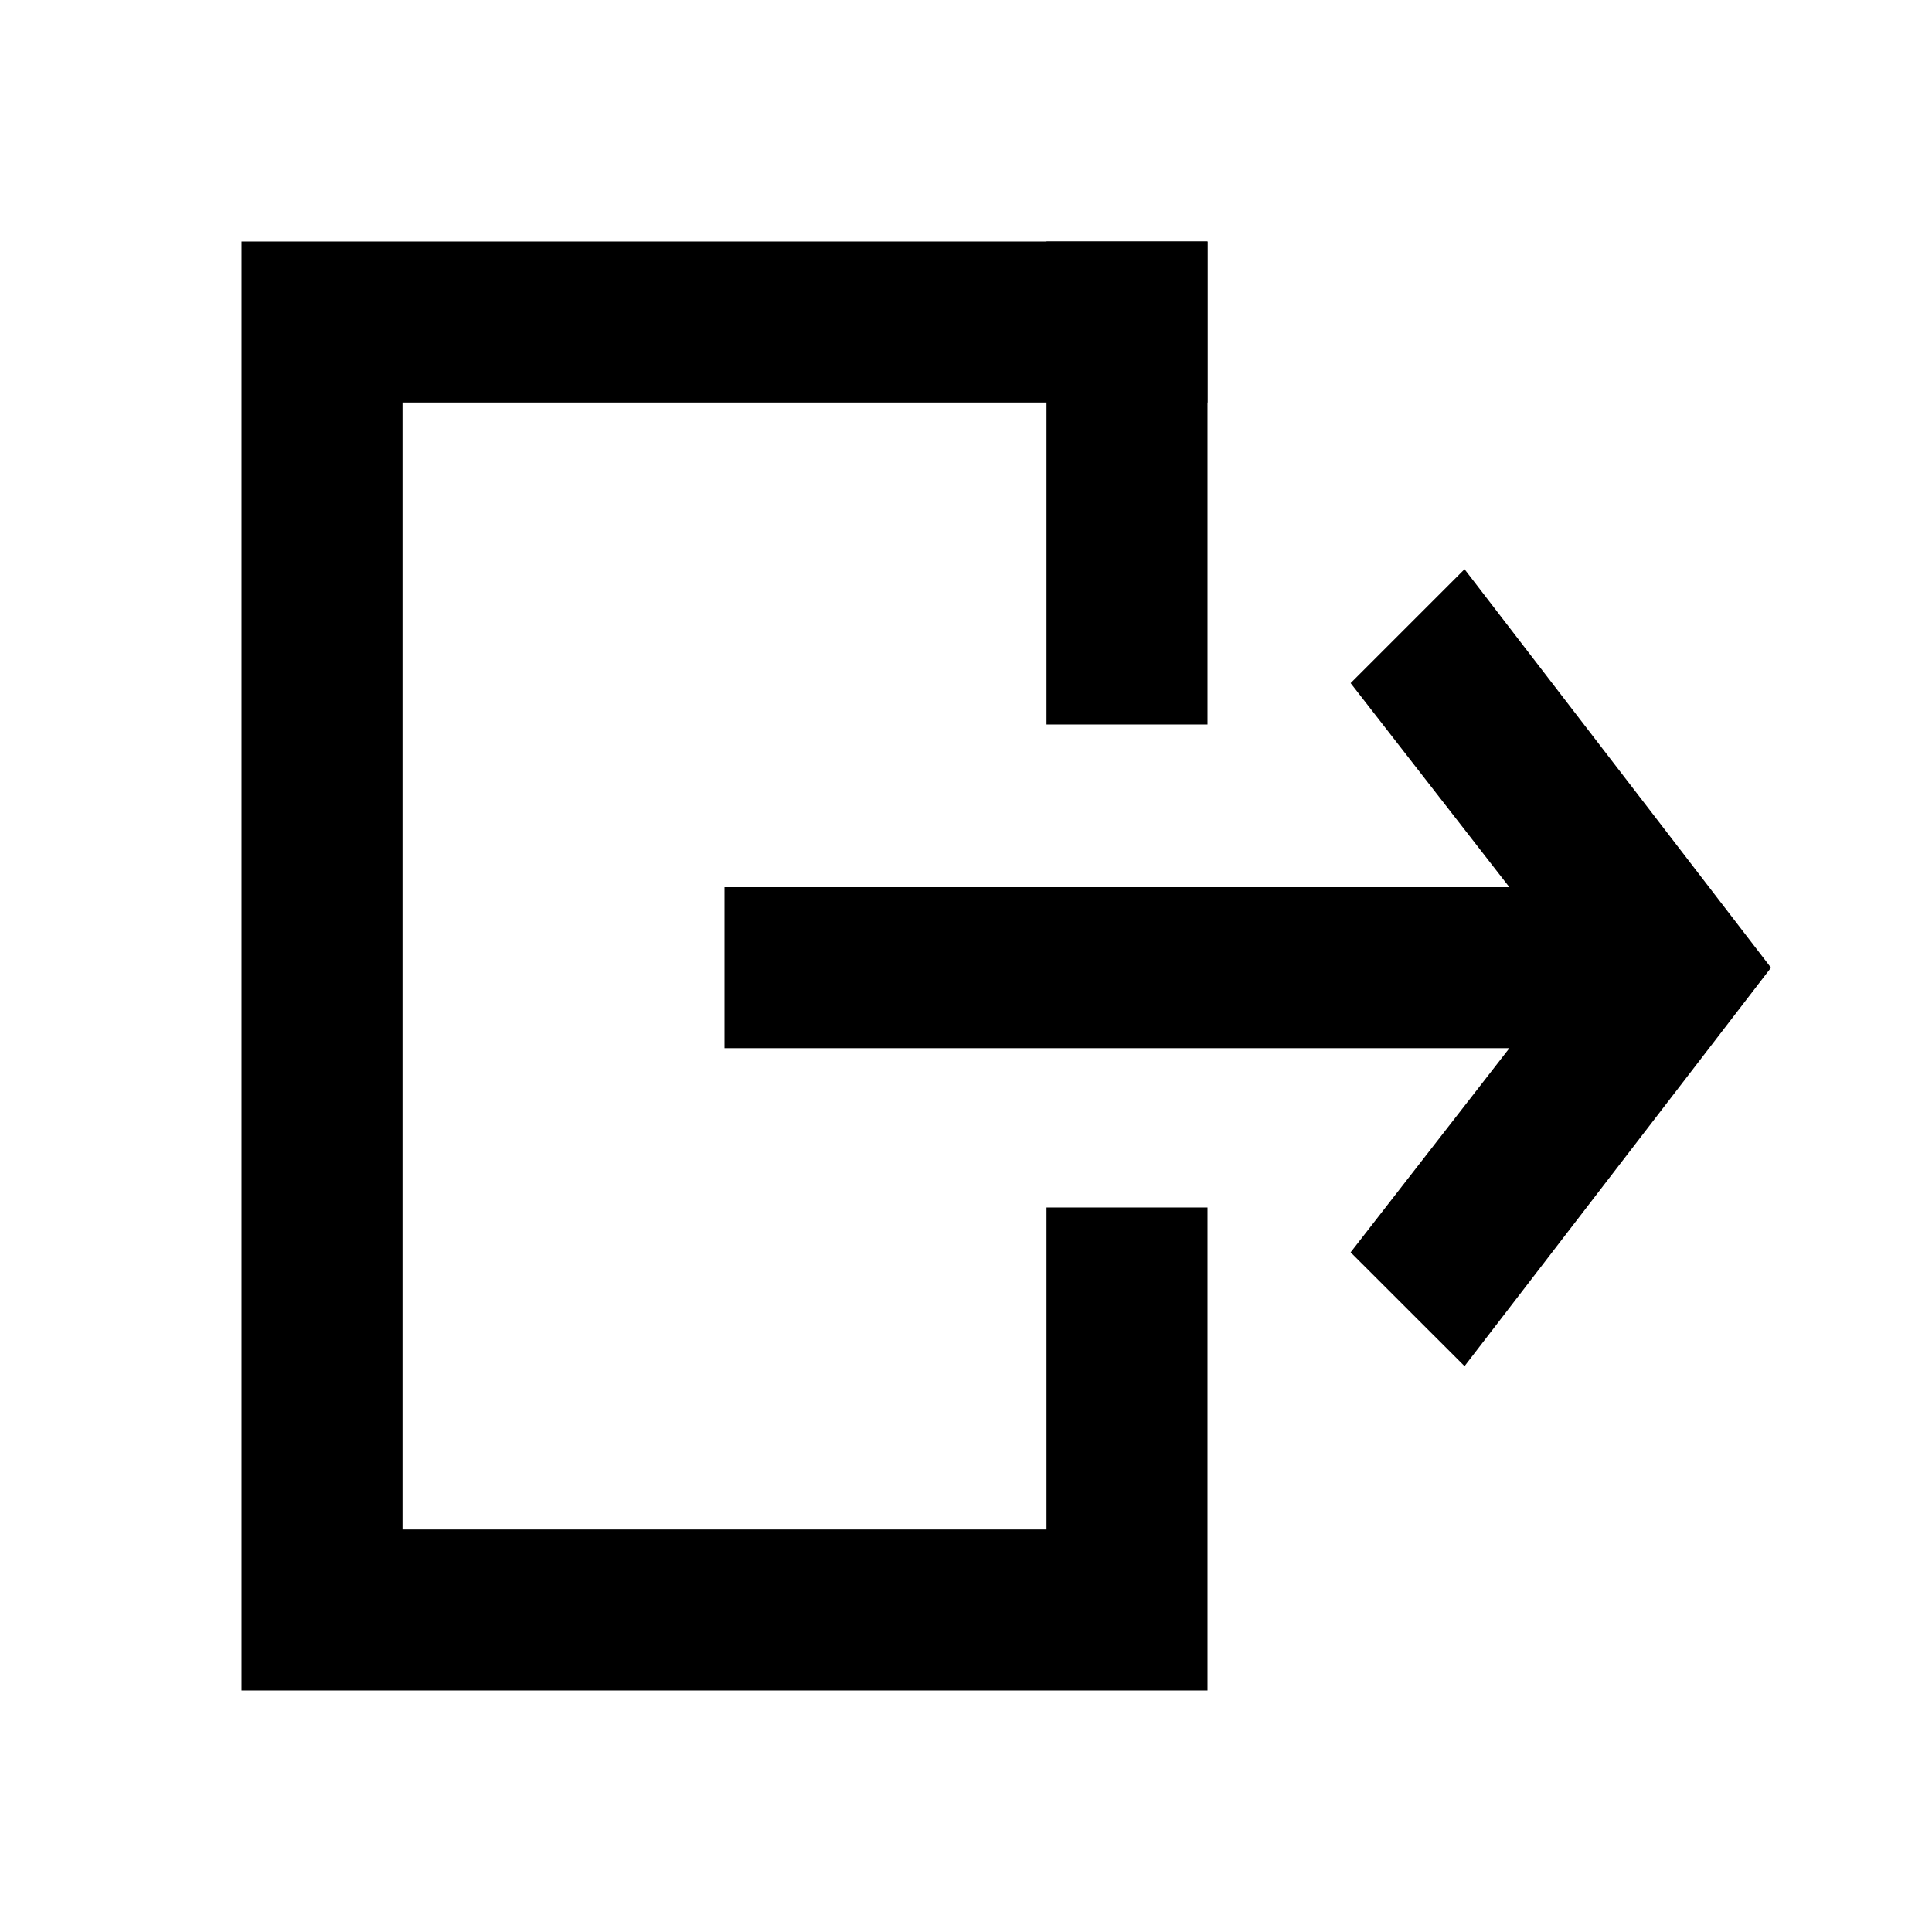
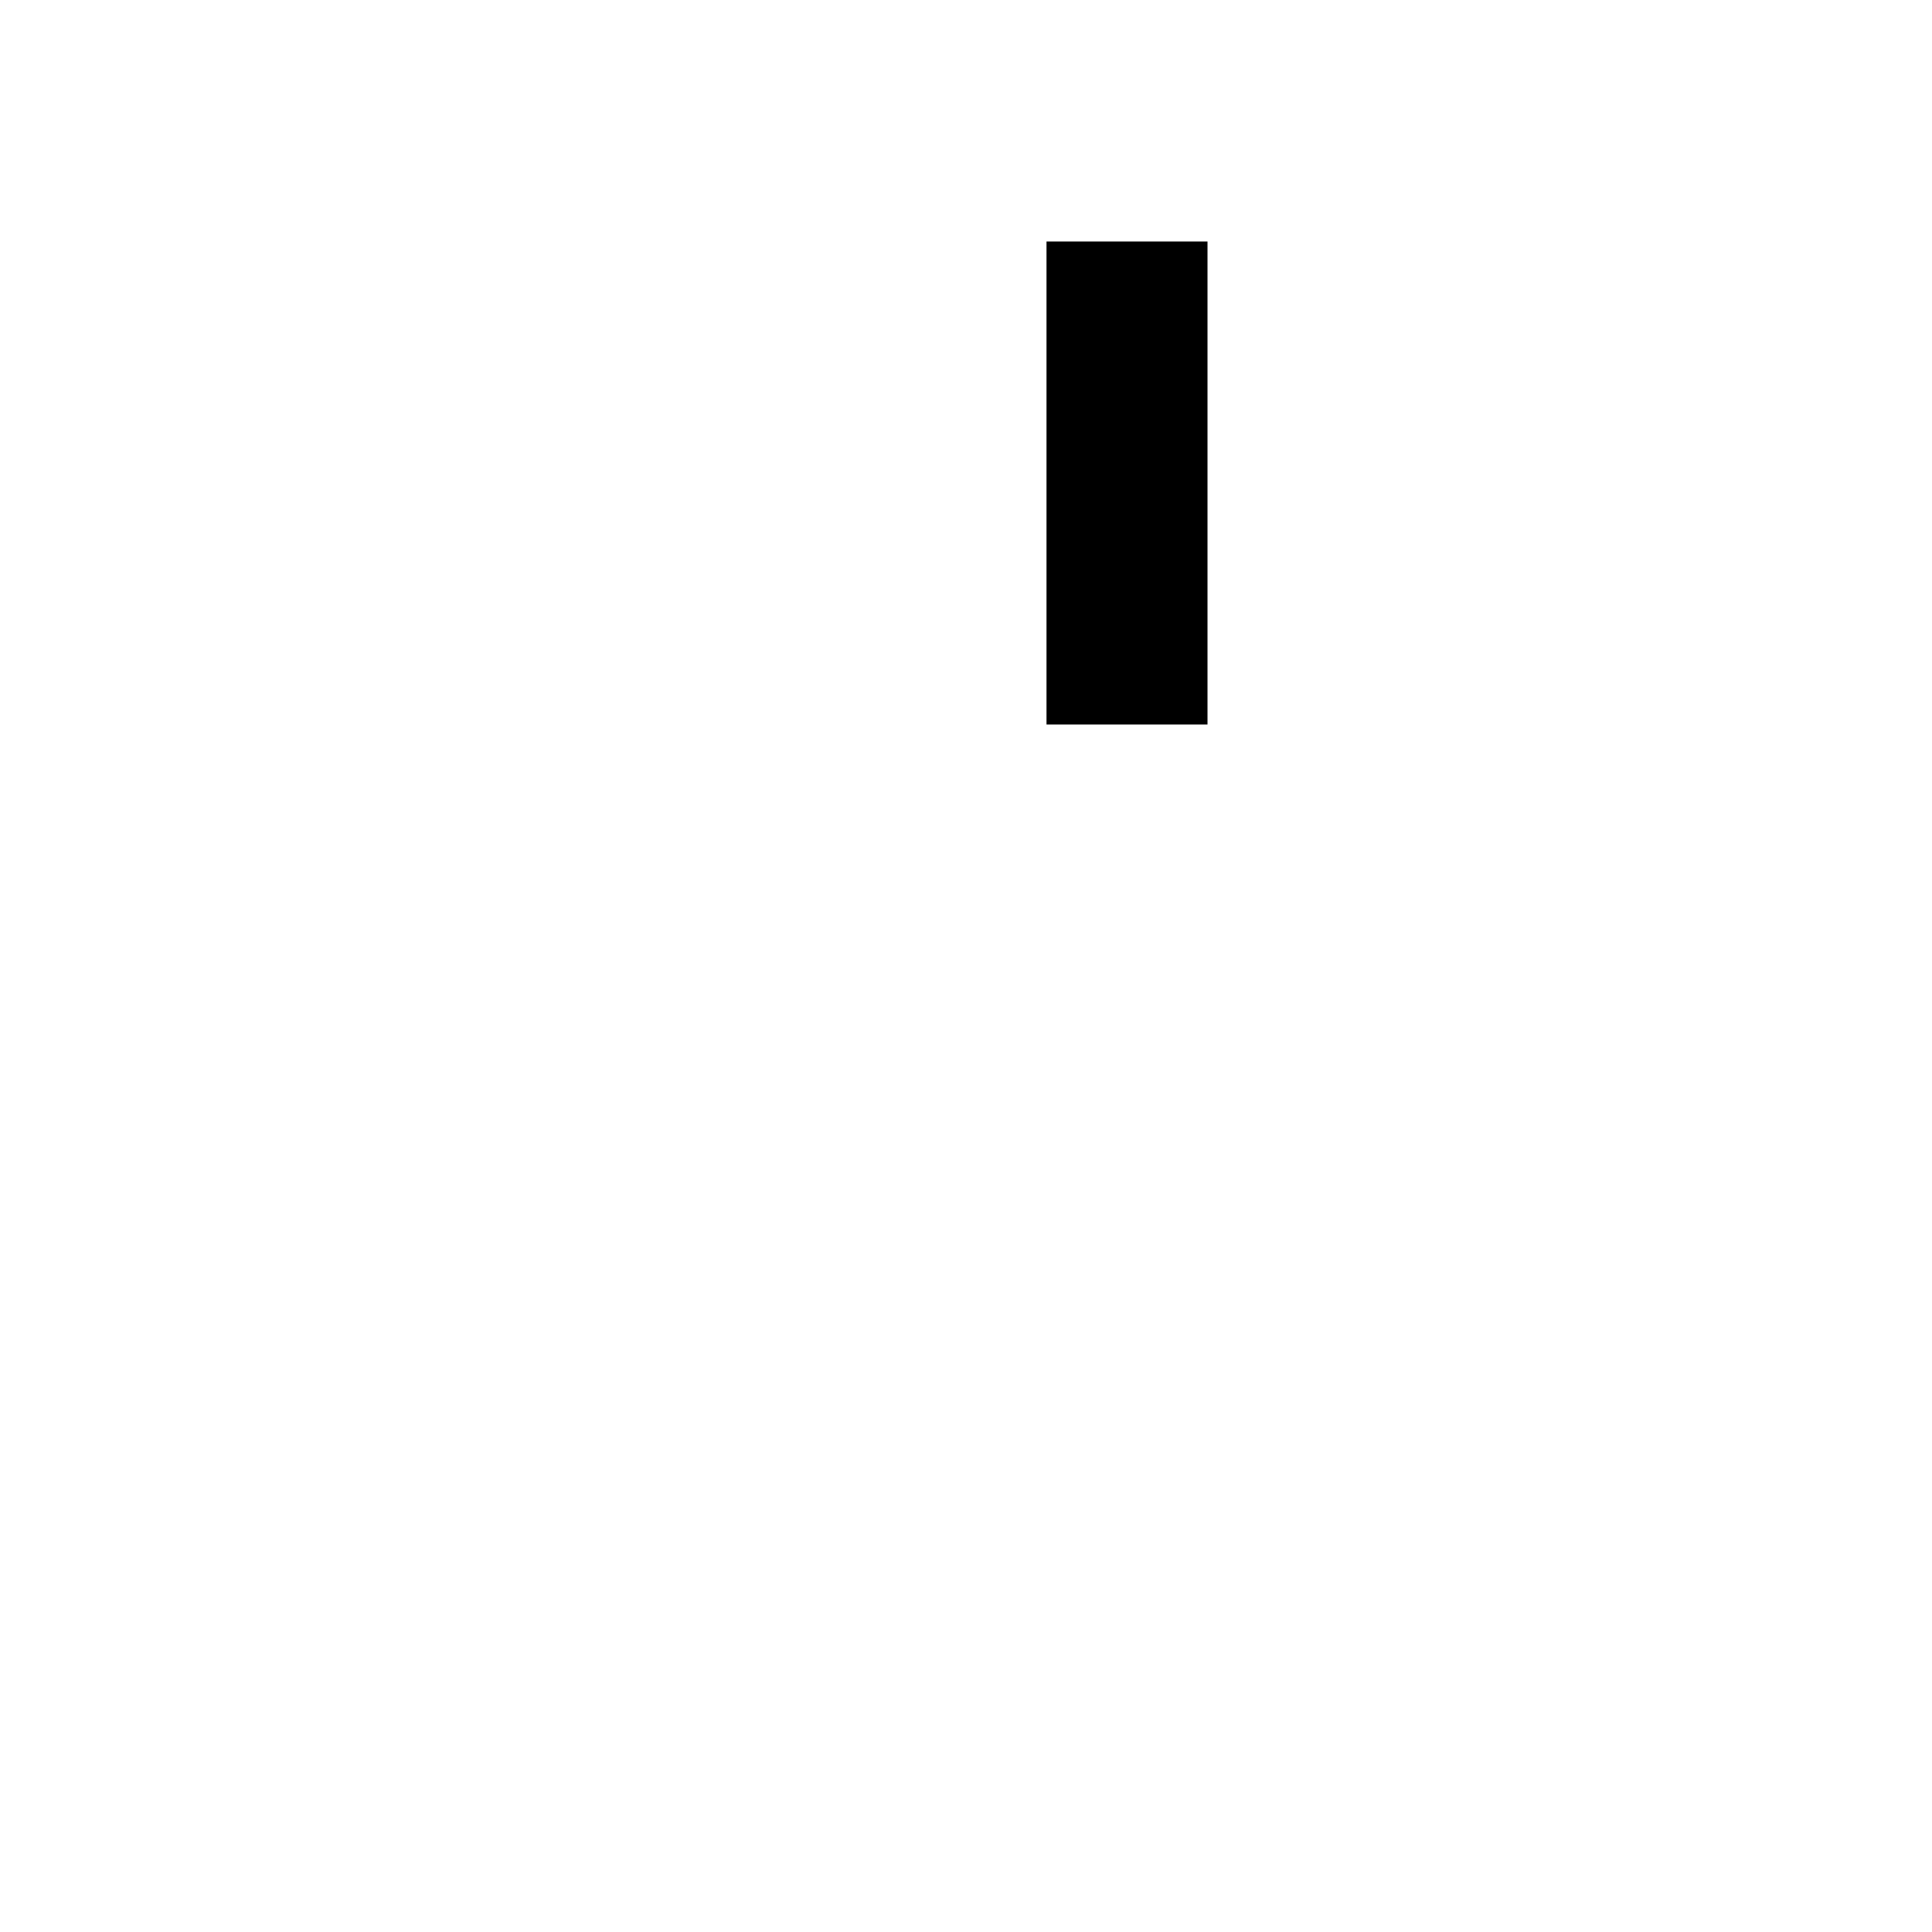
<svg xmlns="http://www.w3.org/2000/svg" viewBox="0 0 24 24" id="vector">
-   <path id="path_1" d="M 3 3 L 15 3 L 15 5 L 5 5 L 5 19 L 13 19 L 13 15 L 15 15 L 15 21 L 3 21 L 3 3 Z" fill="#000000" fill-rule="evenodd" />
-   <path id="path_2" d="M 18.75 11.021 L 16.778 8.486 L 18.193 7.071 L 22 12.021 L 18.193 16.971 L 16.778 15.557 L 18.75 13.021 L 9 13.021 L 9 11.021 L 18.75 11.021 Z" fill="#000000" fill-rule="evenodd" />
  <path id="path_4" d="M 13 3 L 15 3 L 15 9 L 13 9 Z" fill="#000000" />
</svg>